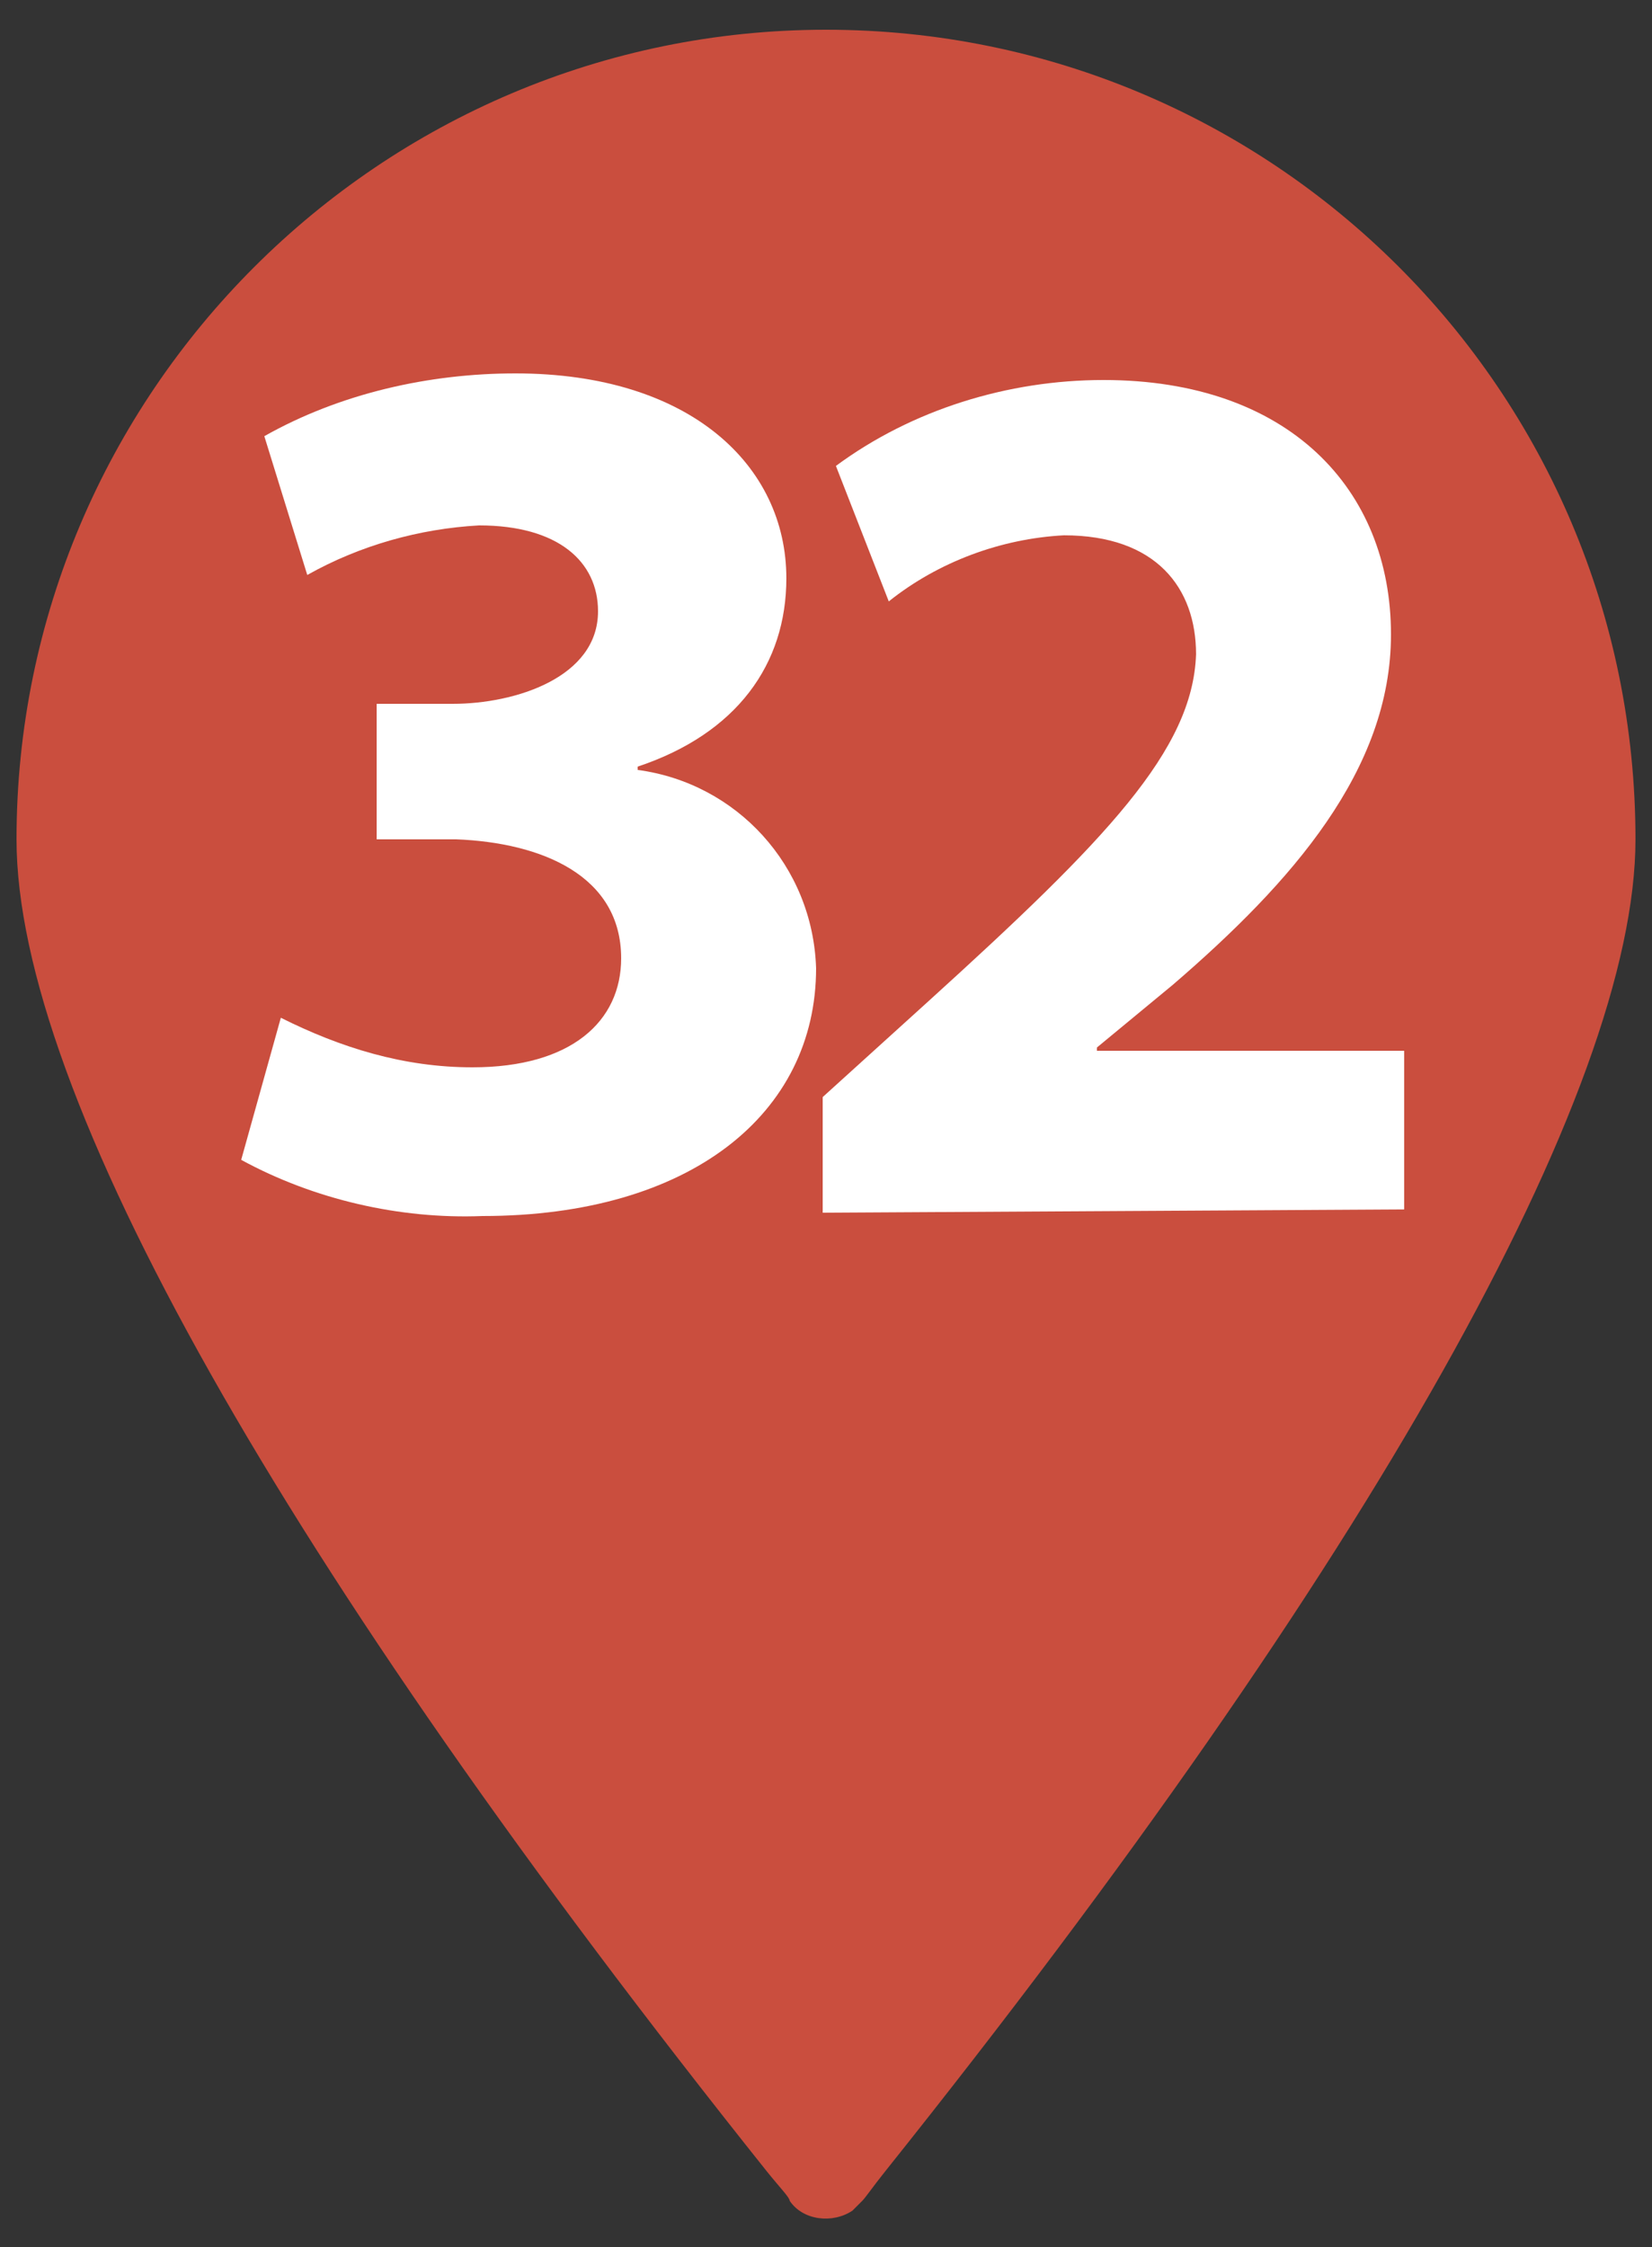
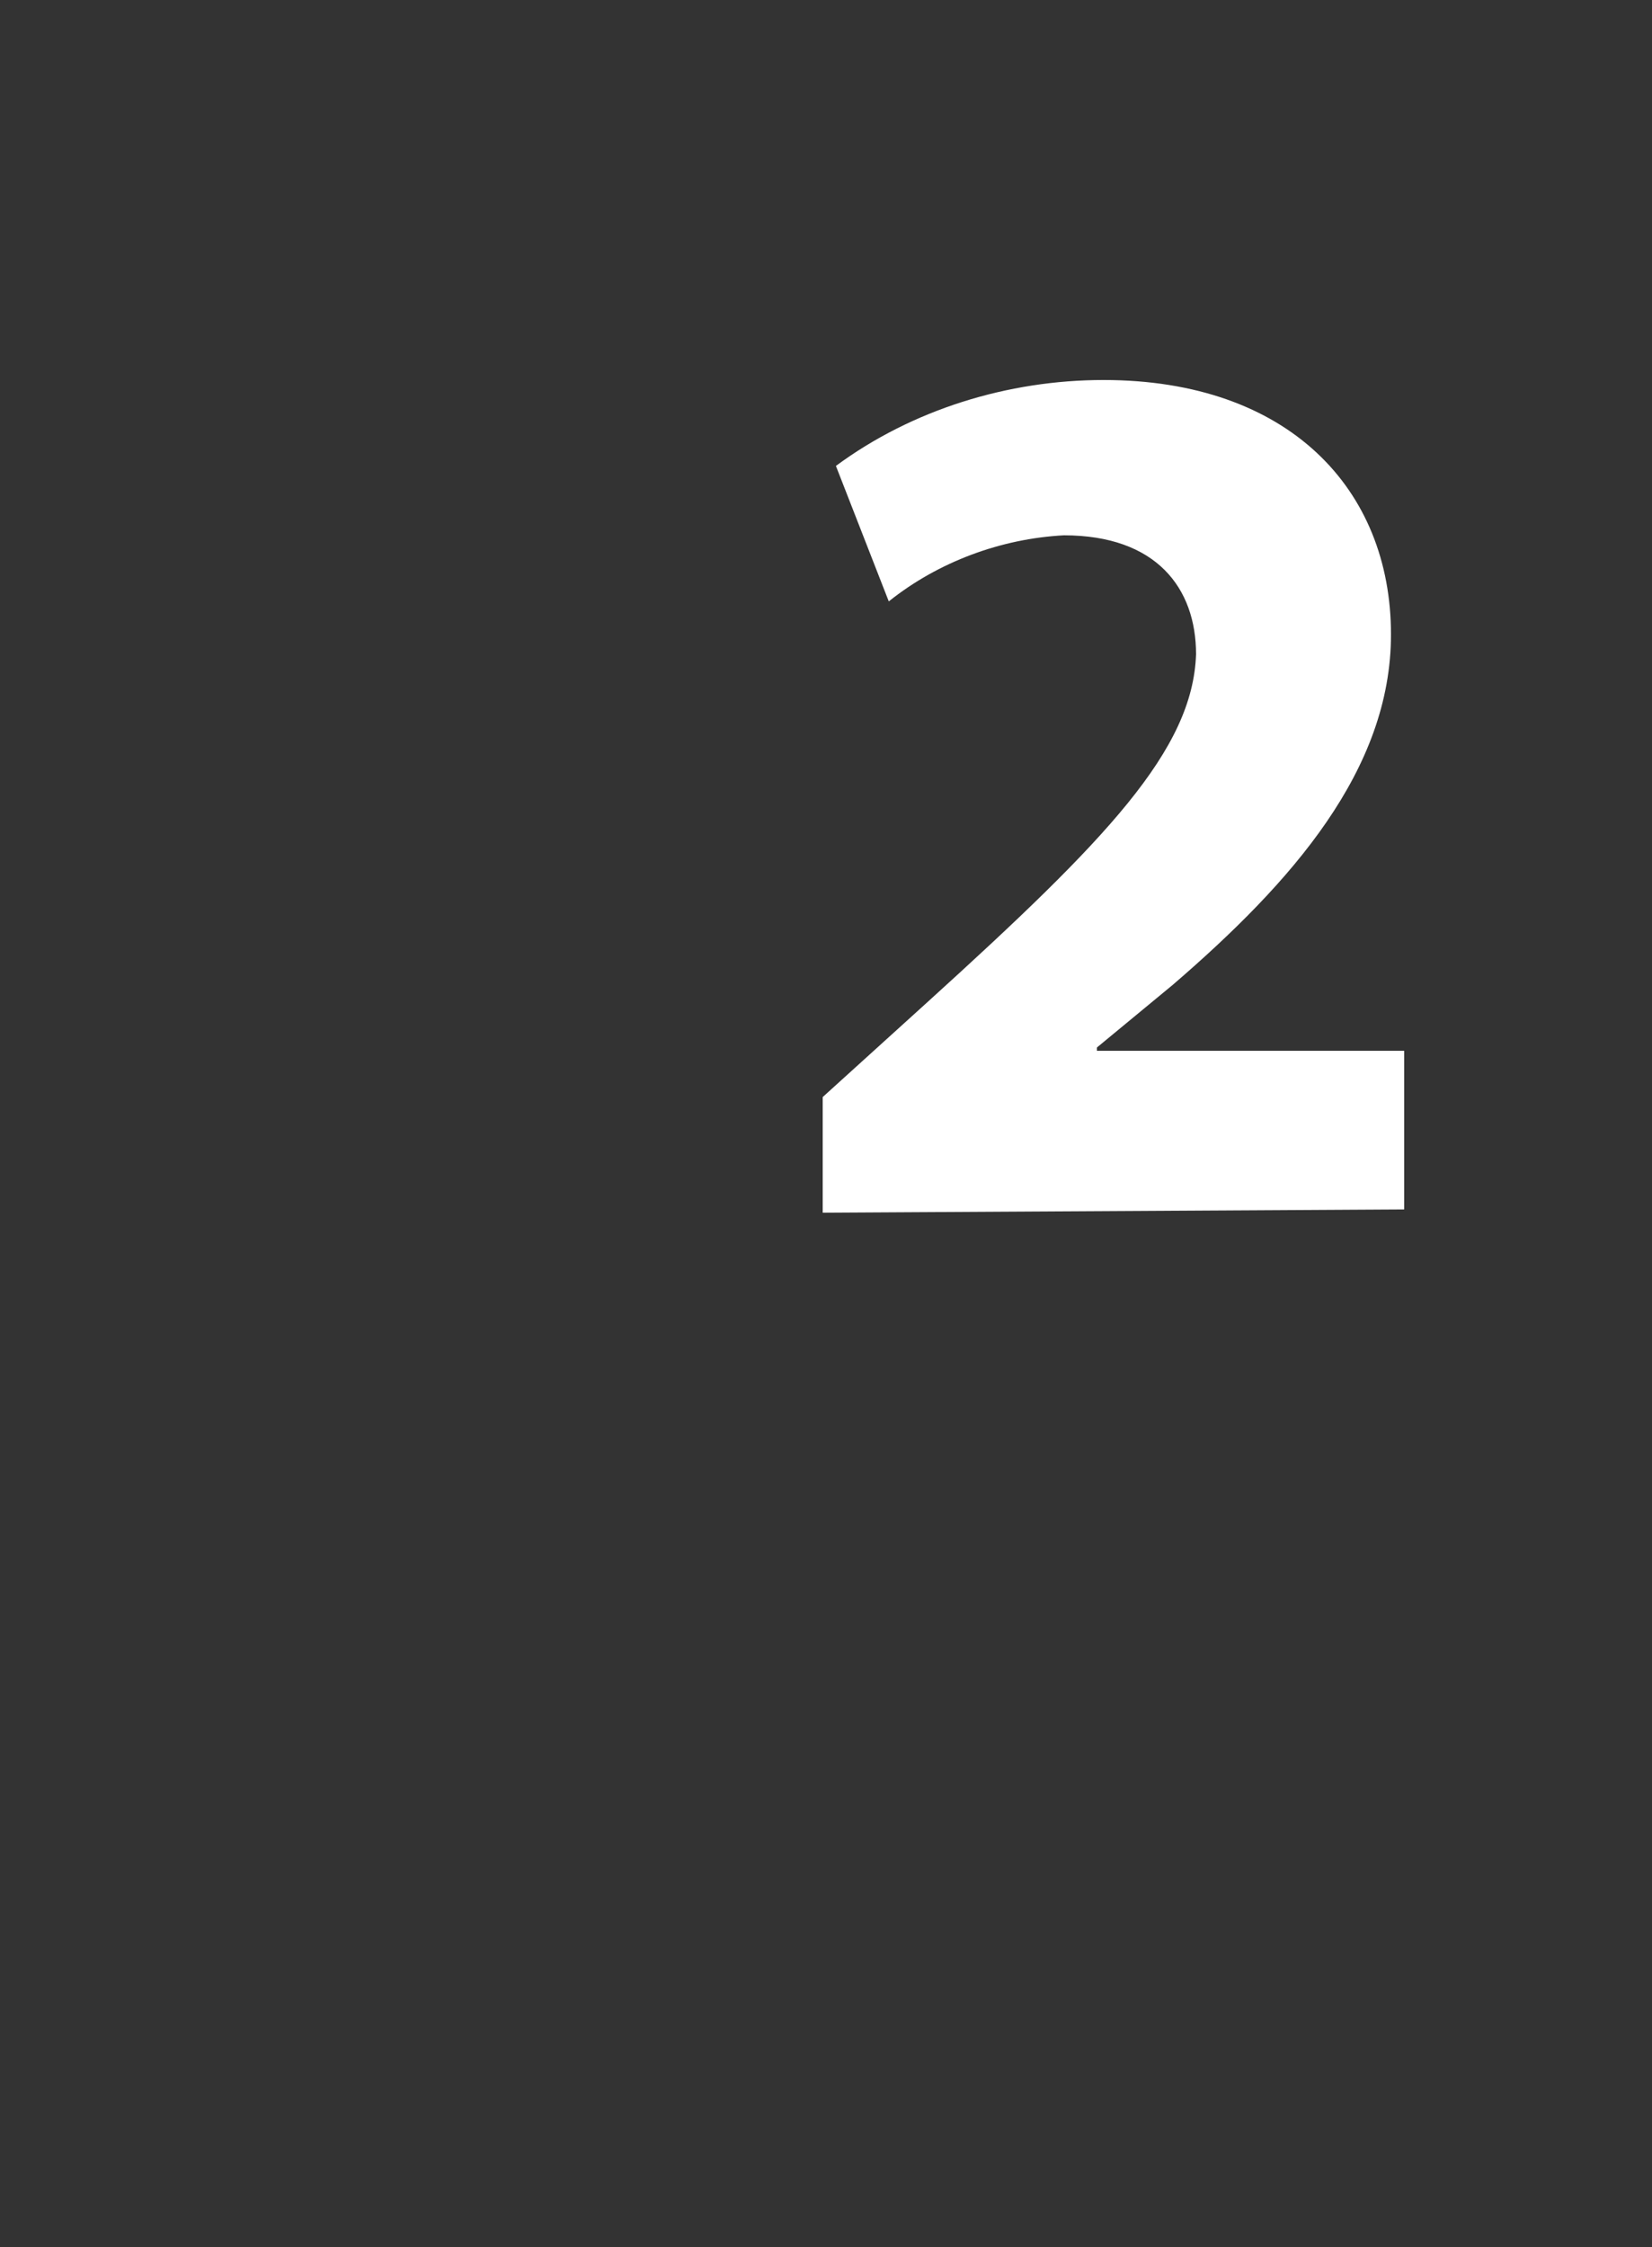
<svg xmlns="http://www.w3.org/2000/svg" version="1.1" id="Layer_1" x="0px" y="0px" viewBox="0 0 50 68" style="enable-background:new 0 0 50 68;" xml:space="preserve">
  <rect x="0" y="0" width="50" height="68" fill="#333333" stroke="none" />
  <style type="text/css">
	.st0{fill:#CA4E3E;}
	.st1{fill:#FFFFFF;}
</style>
-   <path class="st0" d="M25,0.9c-13.5,0-24.5,11-24.5,24.5l0,0c0,7.7,8.1,22,22.7,40.3c0.4,0.5,0.7,0.8,0.7,0.9  c0.4,0.6,1.3,0.7,1.9,0.3c0.1-0.1,0.2-0.2,0.3-0.3l0,0c0.1-0.1,0.3-0.4,0.7-0.9C41.5,47.3,49.5,33,49.5,25.4  C49.5,11.8,38.5,0.9,25,0.9z" />
  <path class="st1" d="M24.9,36.7v-3.5l3.2-2.9c5.4-4.9,8-7.6,8.1-10.5c0-2-1.2-3.6-4-3.6c-1.9,0.1-3.8,0.8-5.3,2l-1.6-4.1  c2.3-1.7,5.2-2.6,8.1-2.6c5.6,0,8.7,3.3,8.7,7.7c0,4.1-3,7.5-6.6,10.6l-2.3,1.9v0.1h9.3v4.8L24.9,36.7z" />
-   <path class="st1" d="M8.5,30.8c1.8,0.9,3.7,1.5,5.8,1.5c3,0,4.5-1.4,4.5-3.3c0-2.5-2.4-3.5-5-3.6h-2.4v-4.1h2.3  c1.9,0,4.4-0.8,4.4-2.8c0-1.5-1.2-2.6-3.6-2.6c-1.8,0.1-3.6,0.6-5.2,1.5L8,13.2c2.3-1.3,5-1.9,7.6-1.9c5.3,0,8.2,2.8,8.2,6.2  c0,2.6-1.5,4.7-4.5,5.7v0.1c3,0.4,5.3,2.9,5.4,6c0,4.4-3.8,7.5-10.1,7.5c-2.5,0.1-5.1-0.5-7.3-1.7L8.5,30.8z" />
</svg>